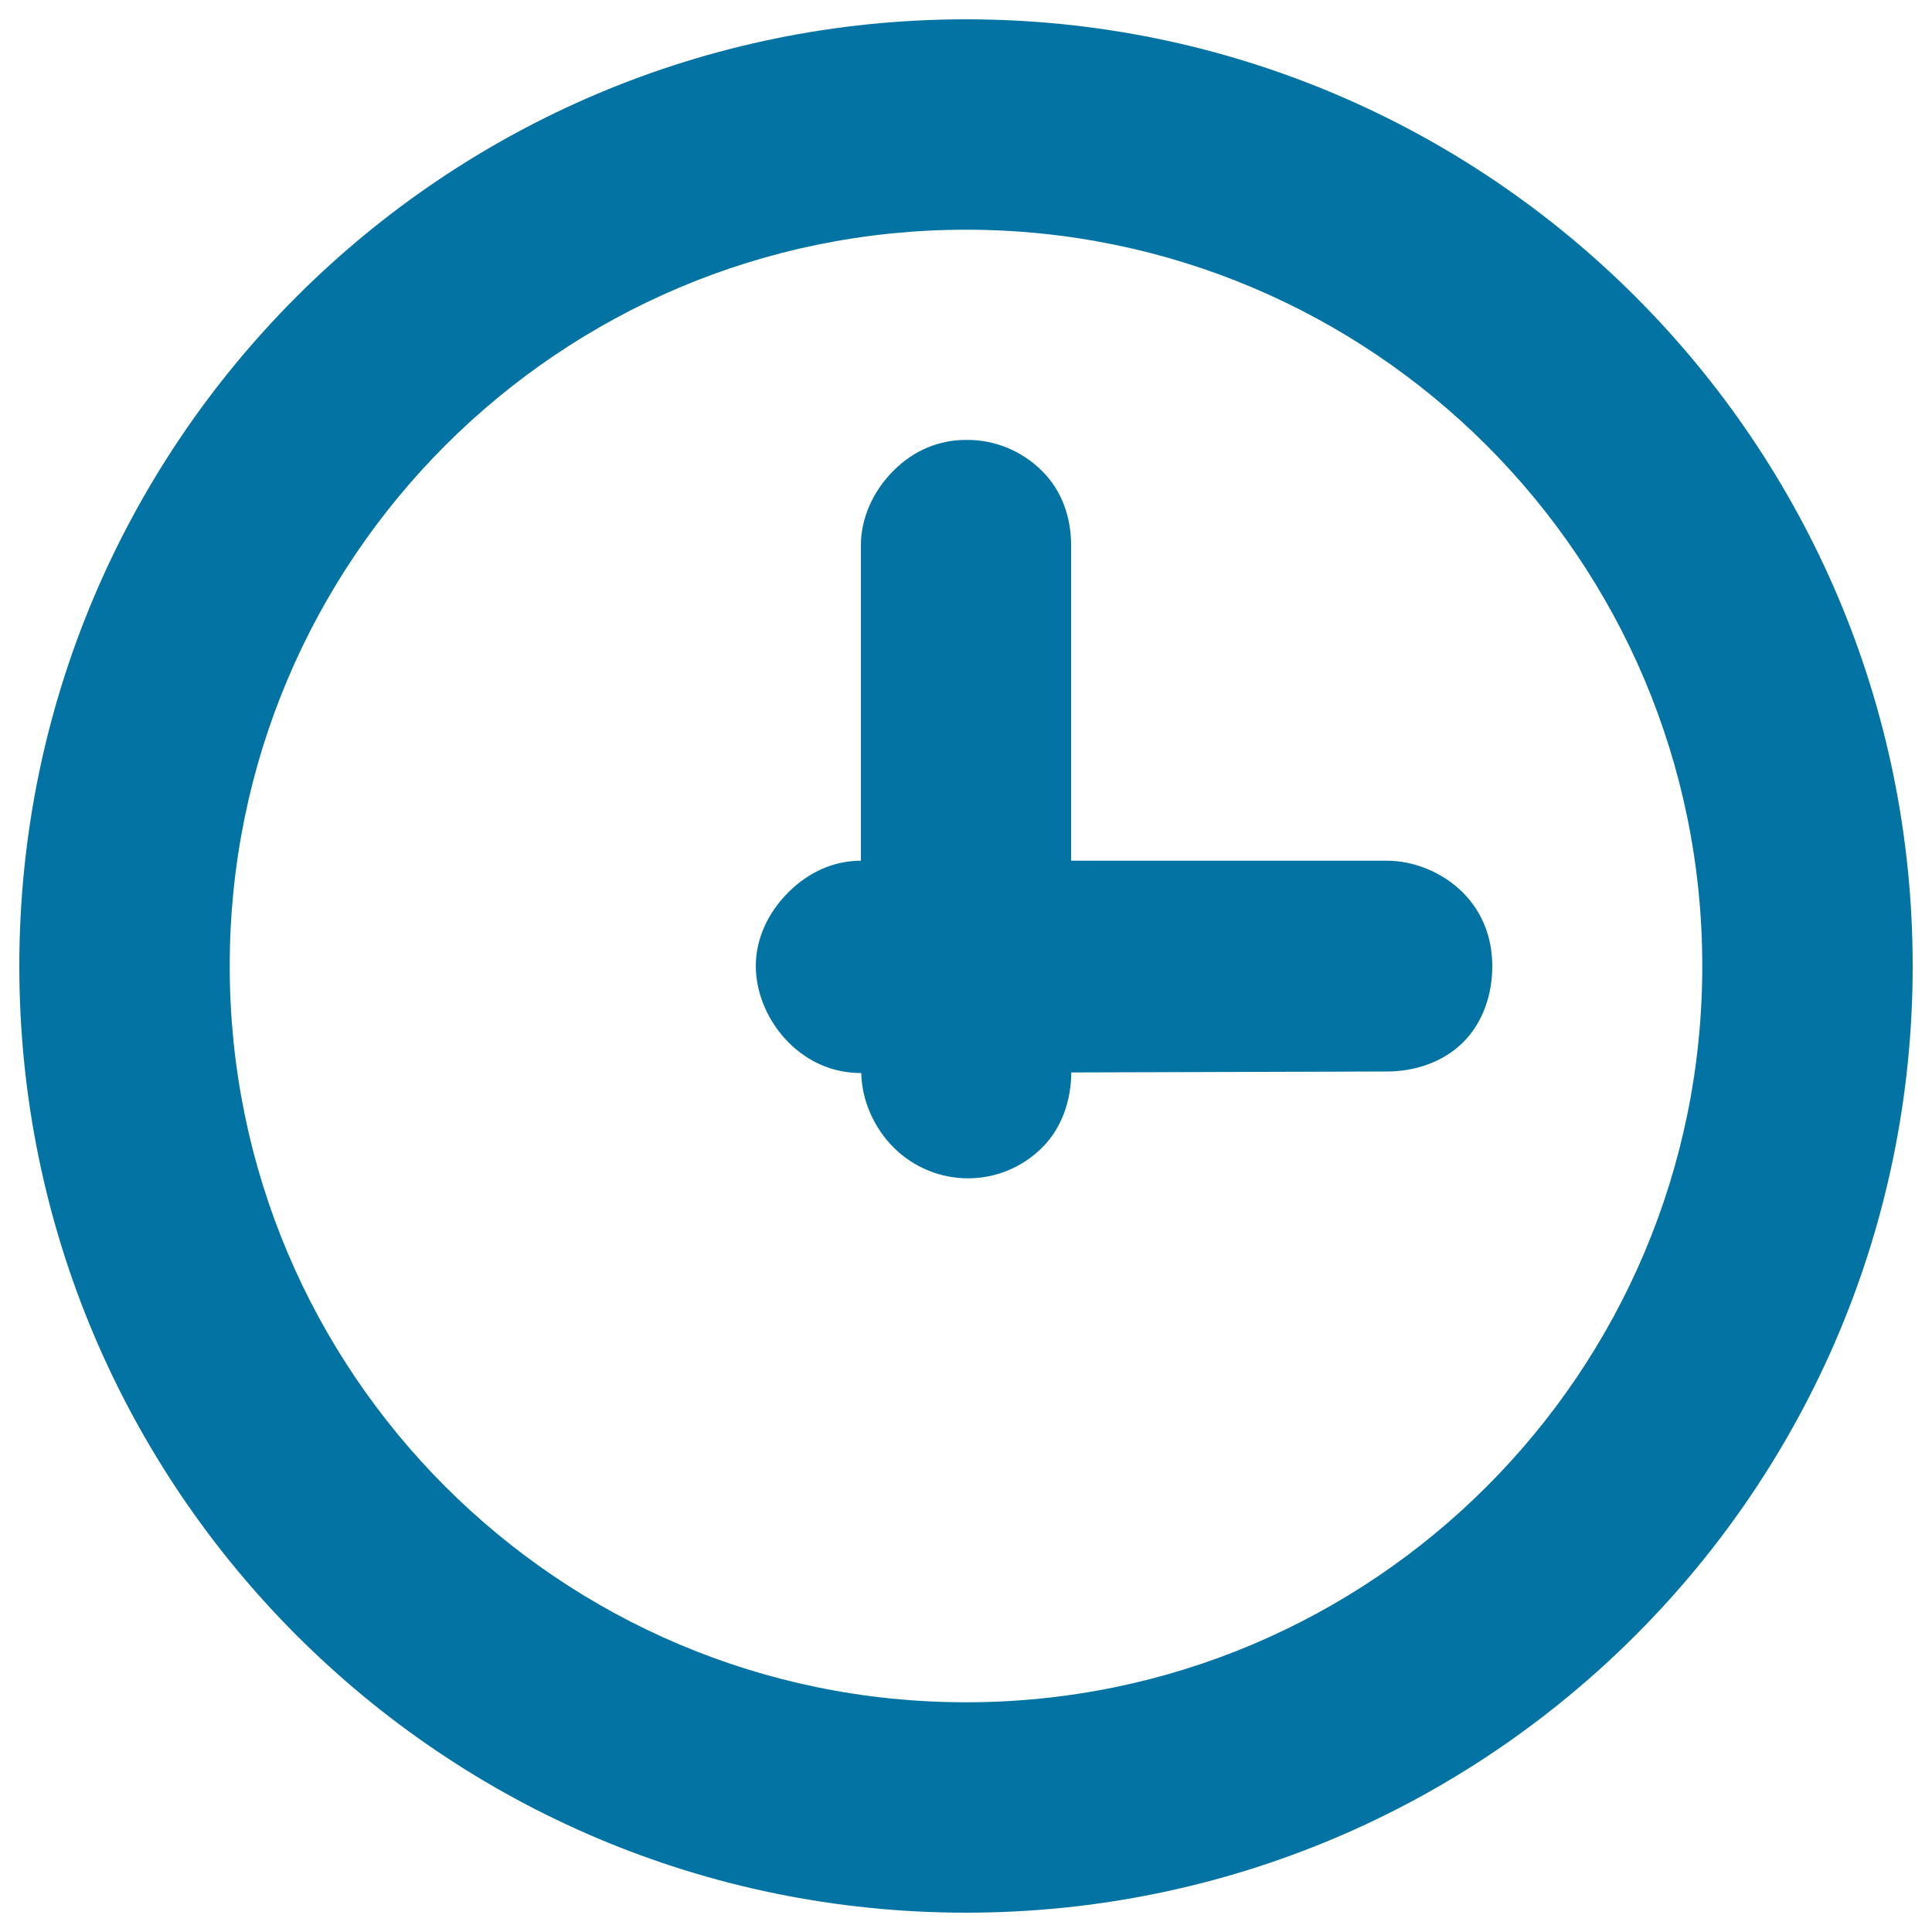
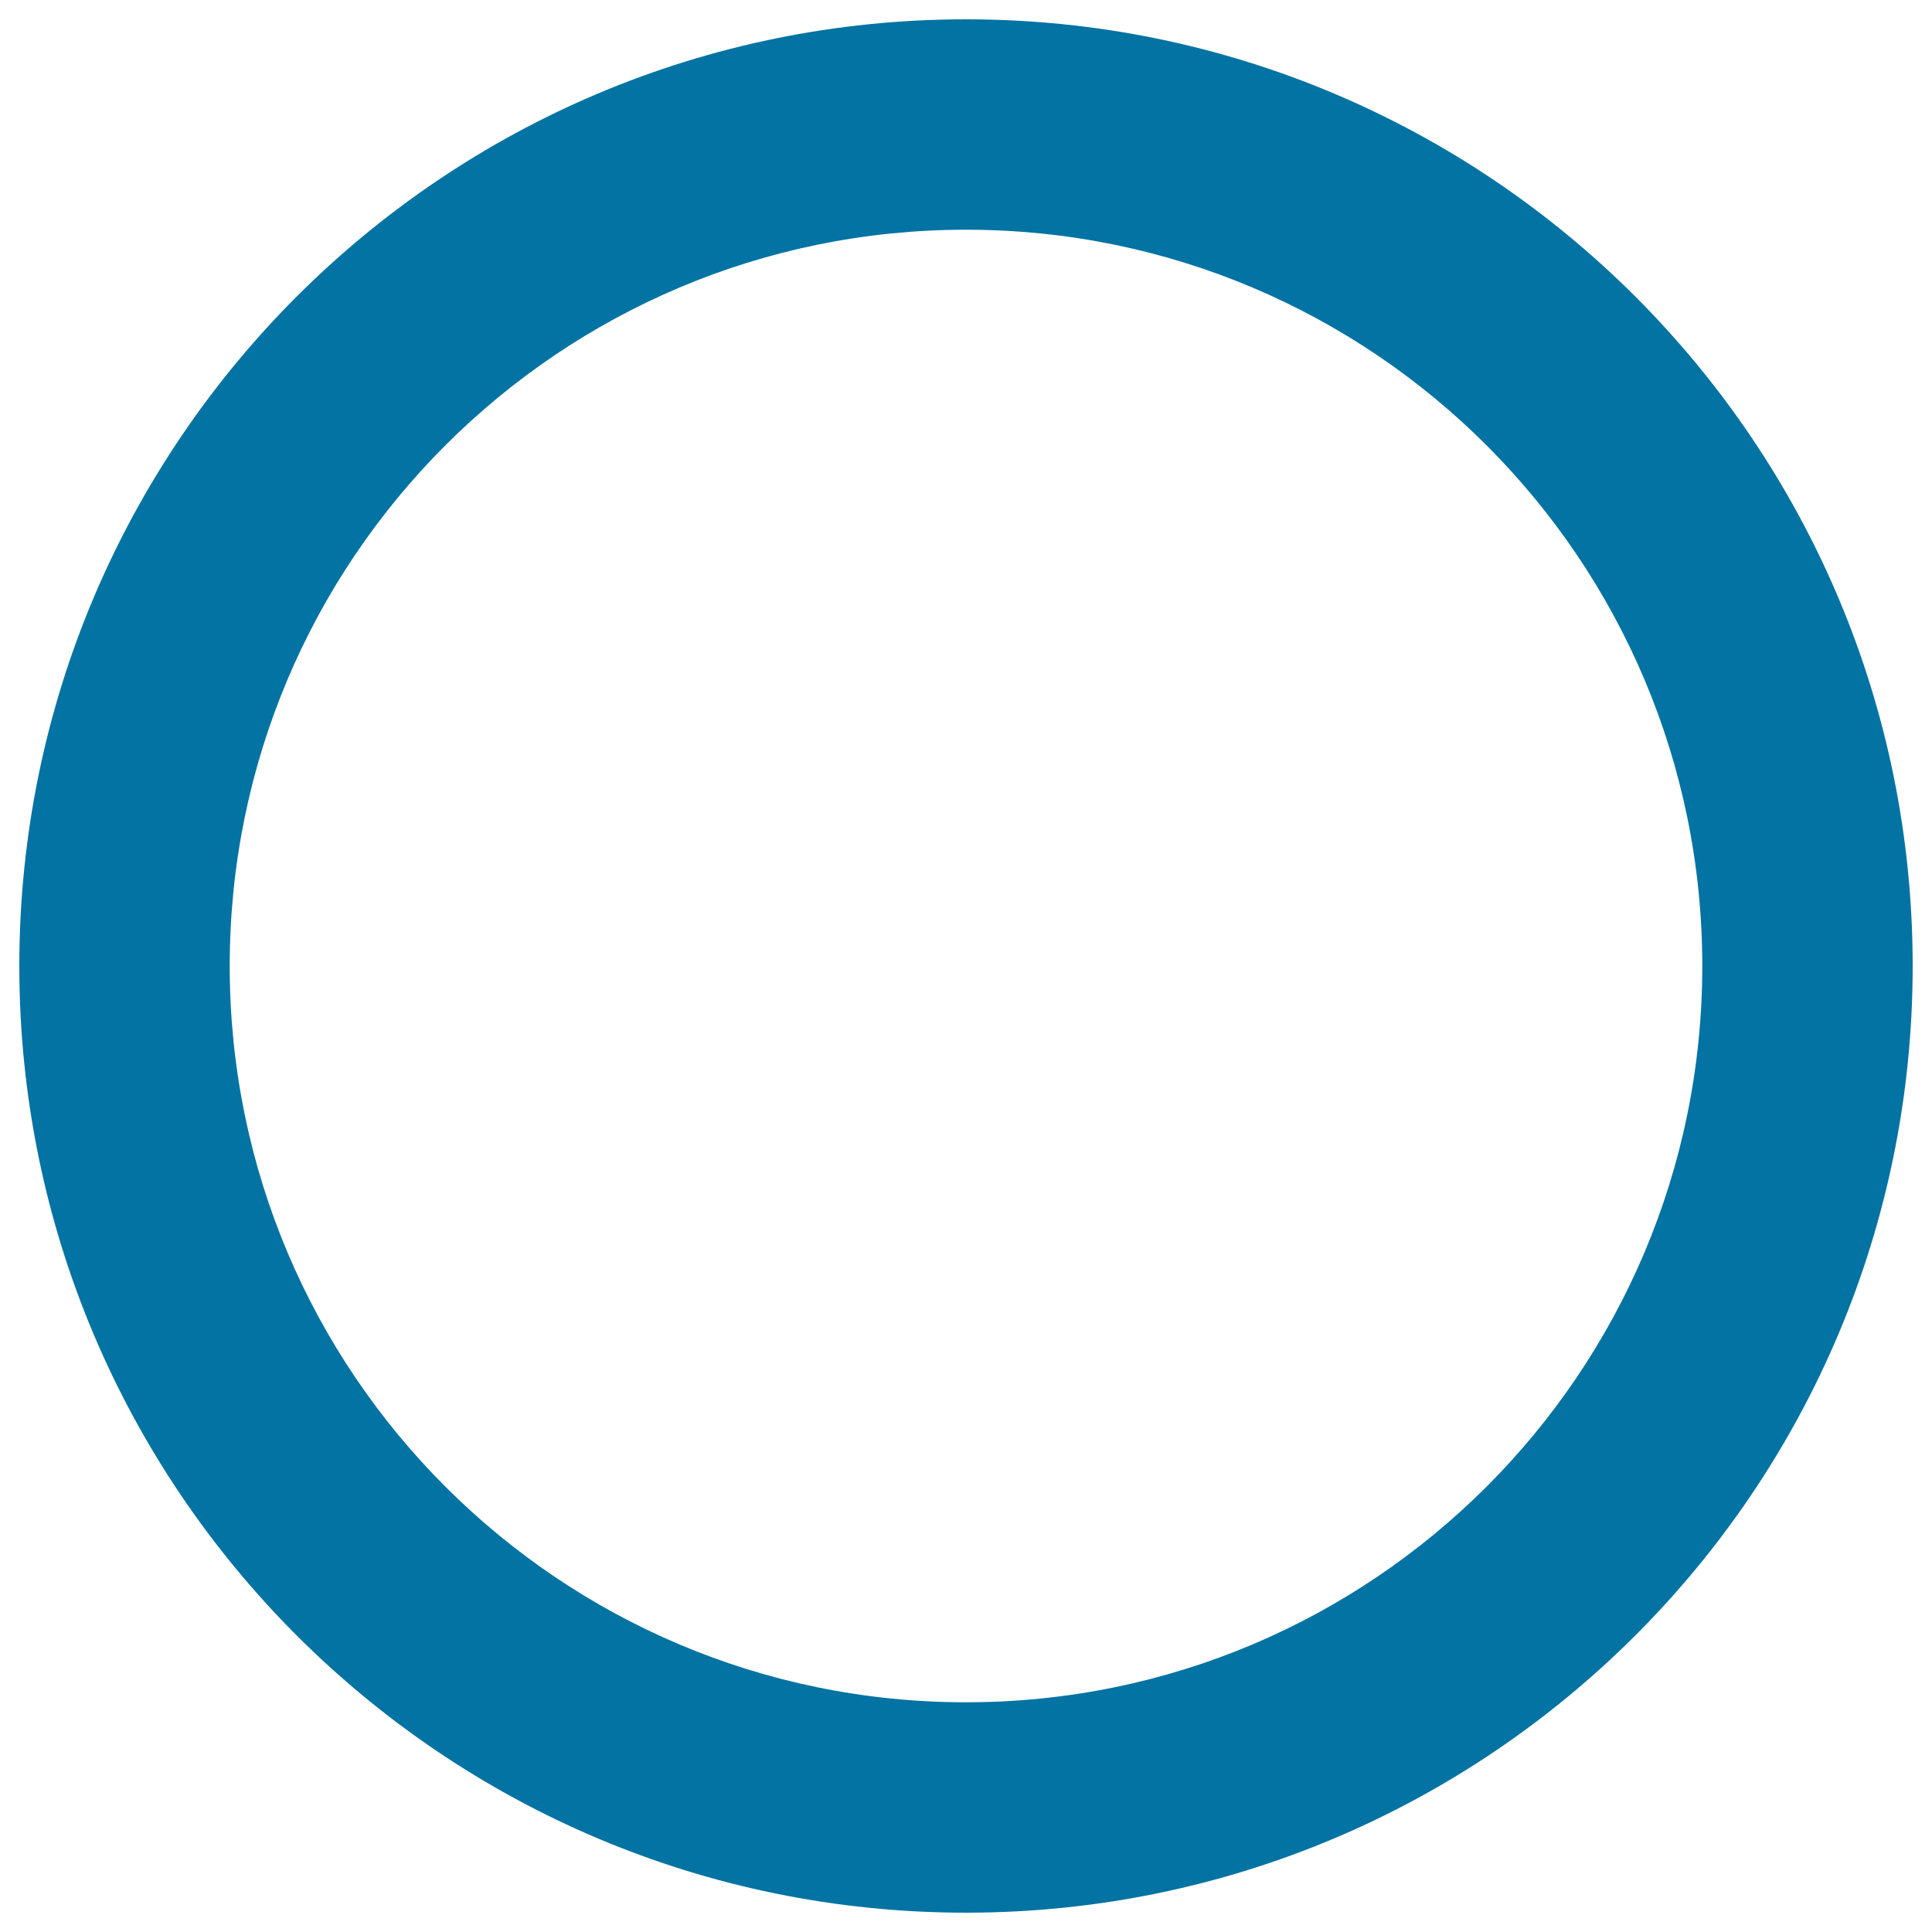
<svg xmlns="http://www.w3.org/2000/svg" viewBox="0 0 1000 1000" style="fill:#0273a2">
  <title>Clock SVG icon</title>
-   <path d="M757.1,461.9c-10.7-10.6-25.4-16.4-39.4-16.4H554.4V282.2c0-13.9-4.4-27.9-15.1-38.5c-10.7-10.6-24.6-16-38.5-16H500c-13.9,0-27,5.3-37.6,16c-10.6,10.6-16.8,24.6-16.8,38.5v163.3c-13.9,0-27,5.8-37.6,16.4c-10.6,10.6-16.8,24.1-16.8,38.1s6.2,28.7,16.8,39.4c10.6,10.7,23.7,16,37.6,16h0.2c0.2,13.7,6.3,28.1,16.7,38.5c10.6,10.6,24.6,16,38.5,16s27.8-5.3,38.5-16c10.5-10.5,14.9-25,15-38.8l163.4-0.5c13.9,0,28.7-4.5,39.4-15.1c10.7-10.7,15.1-25.4,15.1-39.4S767.8,472.6,757.1,461.9z" />
  <path d="M500,10C229.4,10,10,229.4,10,500s219.4,490,490,490s490-219.4,490-490S770.6,10,500,10z M500,881.1c-210.5,0-381.1-170.6-381.1-381.1S289.5,118.9,500,118.9c210.4,0,381.1,170.6,381.1,381.1S710.4,881.1,500,881.1z" />
</svg>